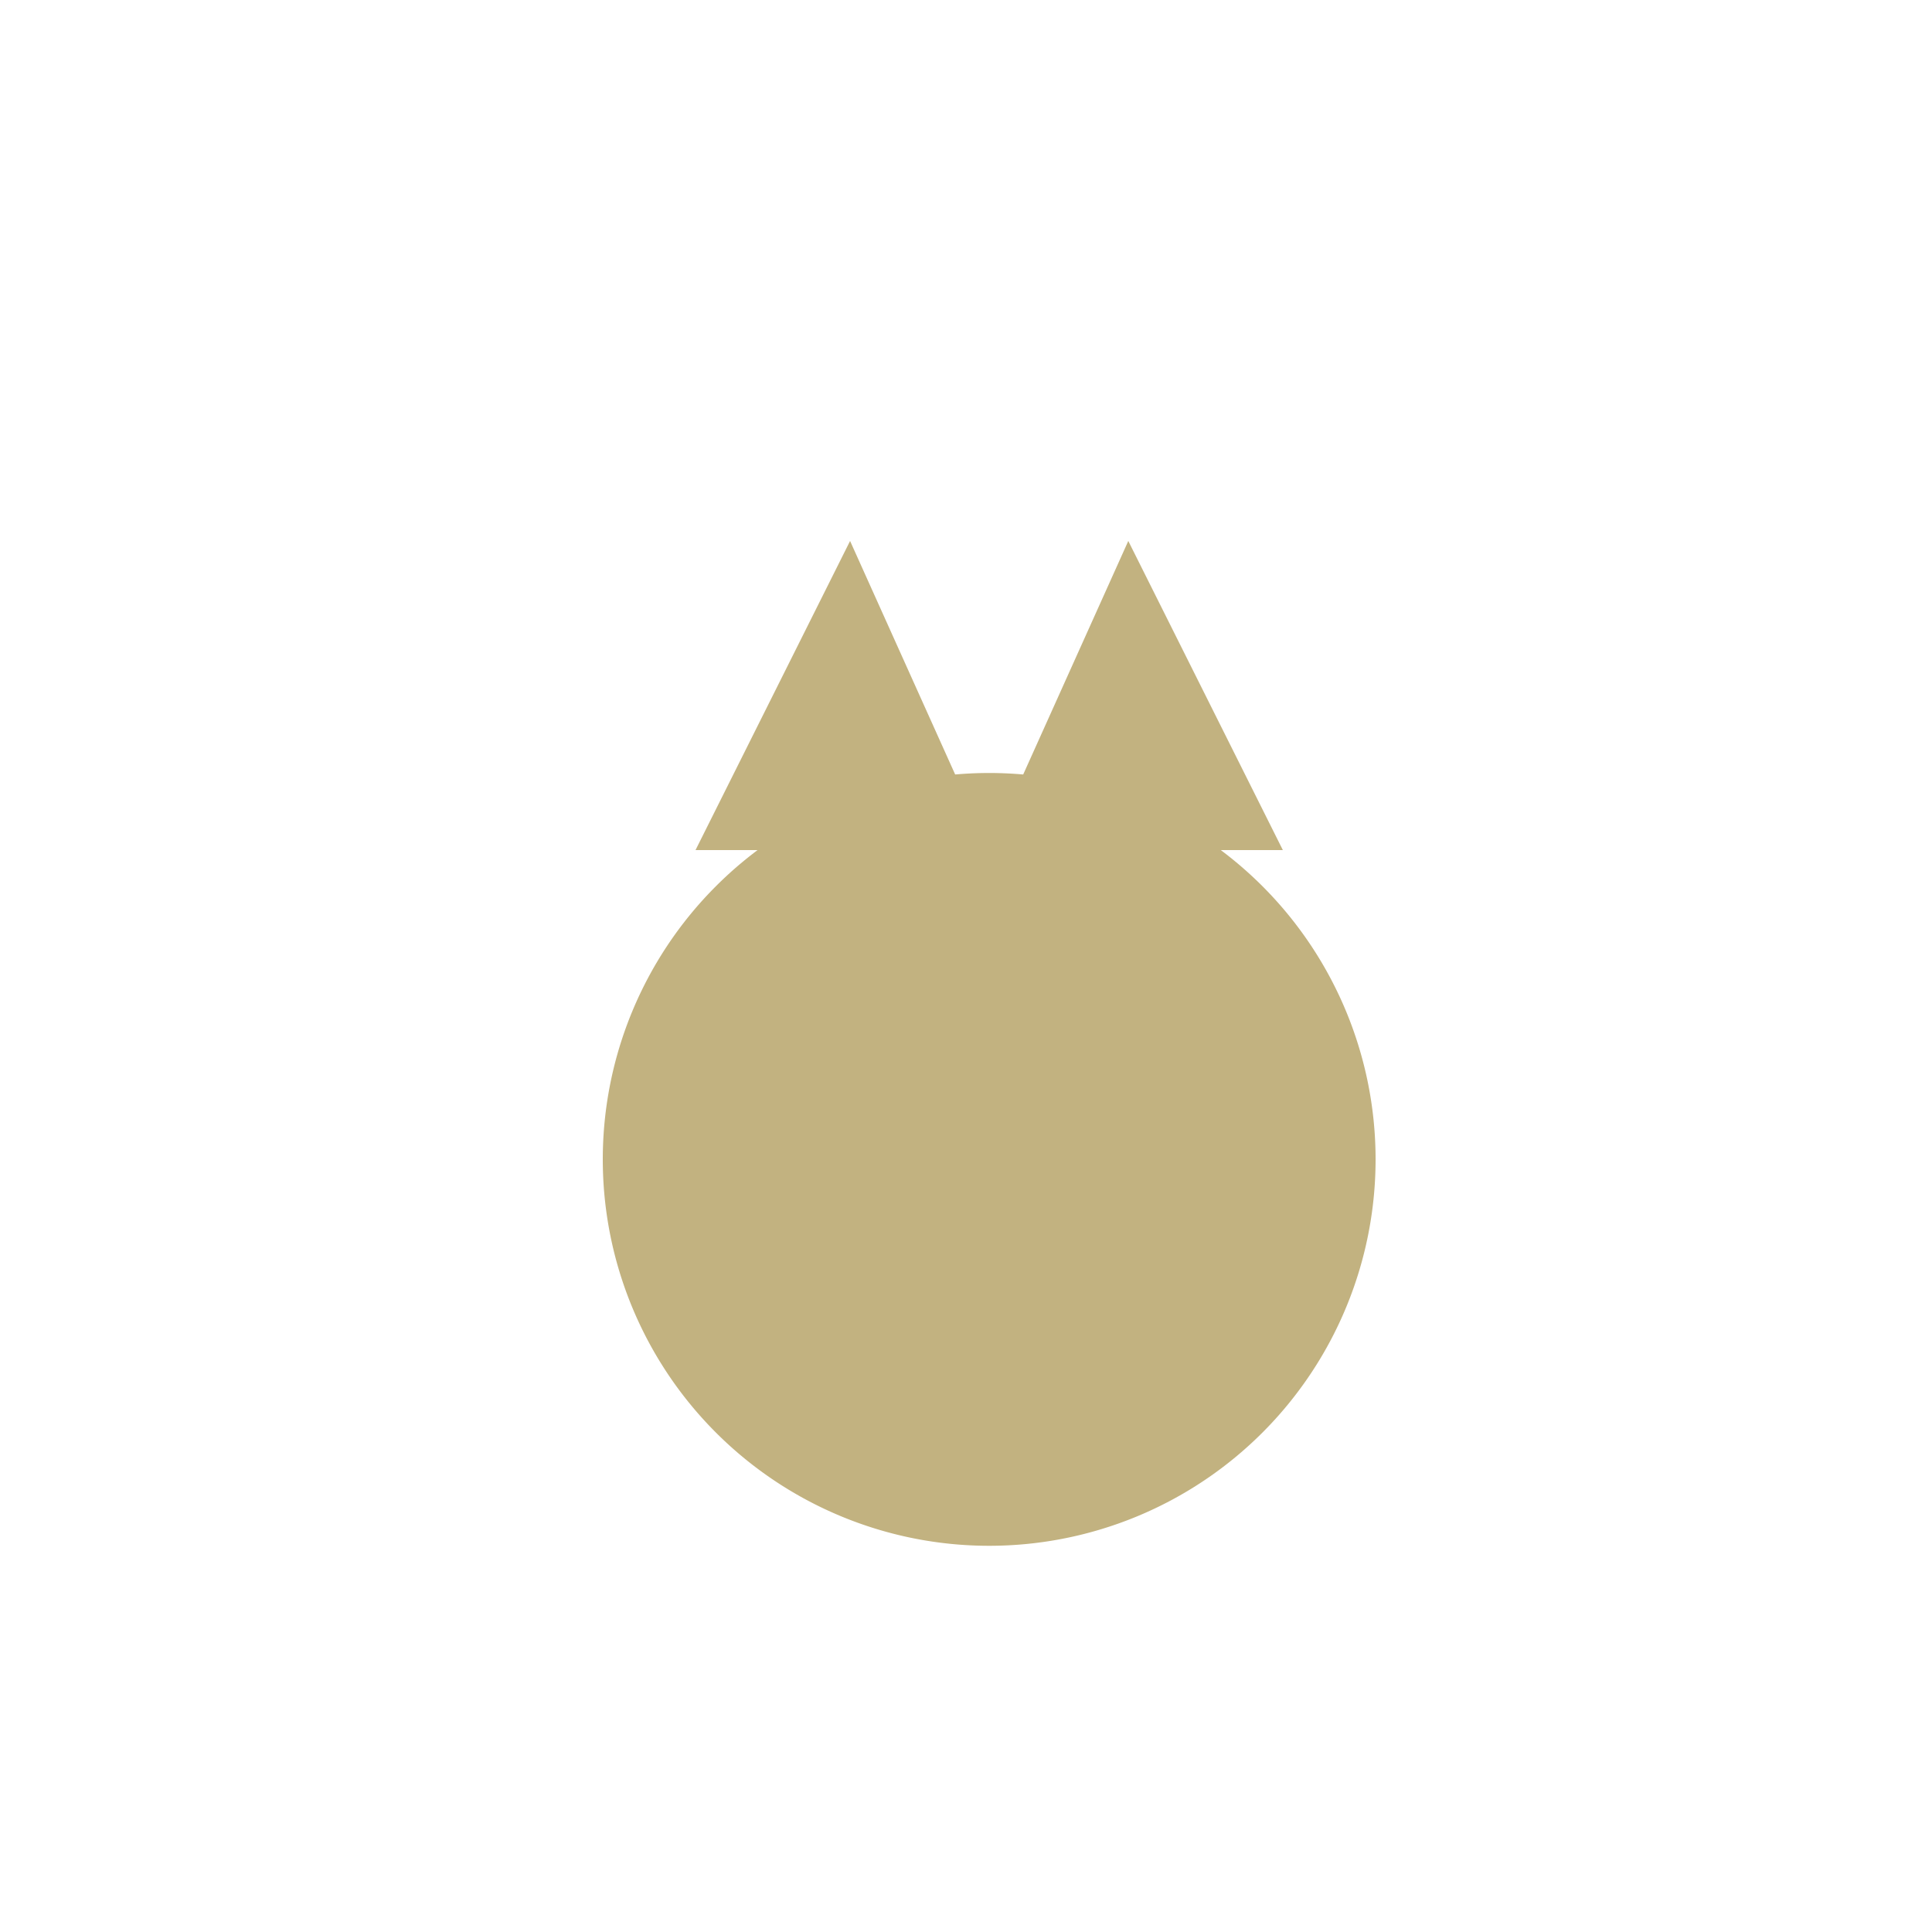
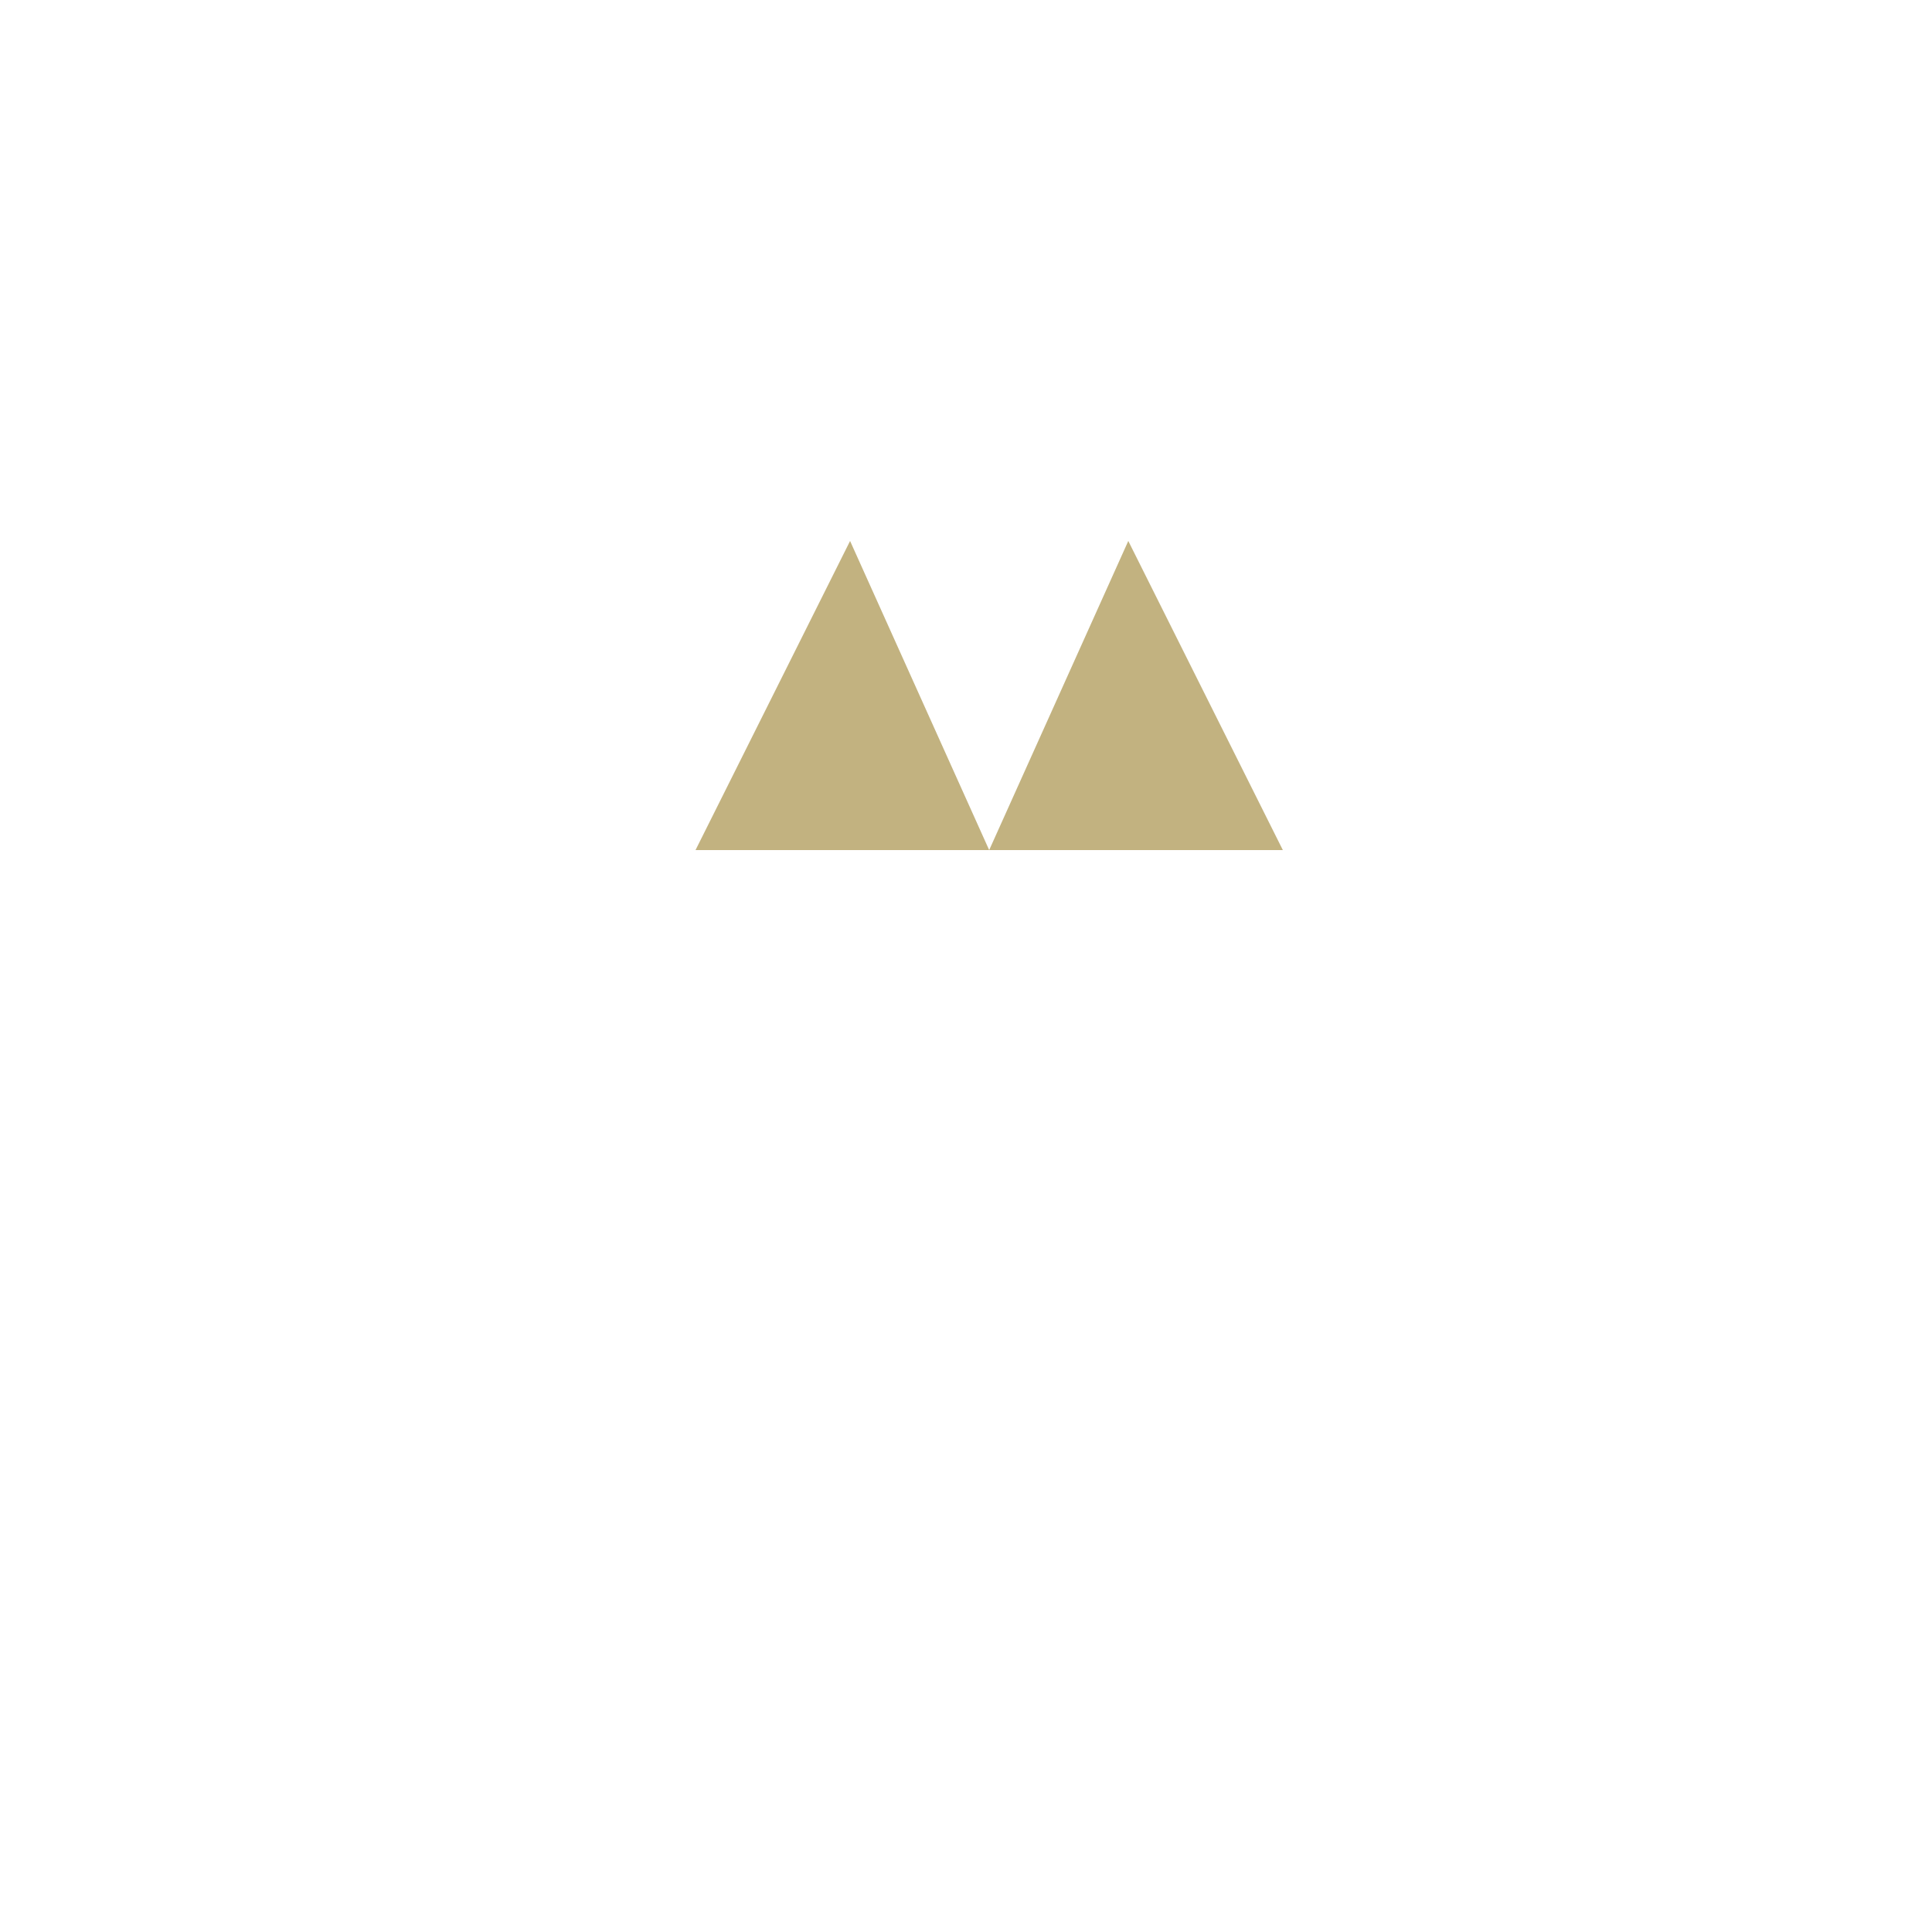
<svg xmlns="http://www.w3.org/2000/svg" width="500" height="500">
  <defs />
  <g>
-     <path fill="#c2b280" stroke="none" paint-order="stroke fill markers" d=" M 356 300 A 100 100 0 1 0 356 300.1" />
    <path fill="#c2b280" stroke="none" paint-order="stroke fill markers" d=" M 180 220 L 220 140 L 256 220 Z" />
    <path fill="#c2b280" stroke="none" paint-order="stroke fill markers" d=" M 332 220 L 292 140 L 256 220 Z" />
    <path fill="none" stroke="none" />
  </g>
</svg>